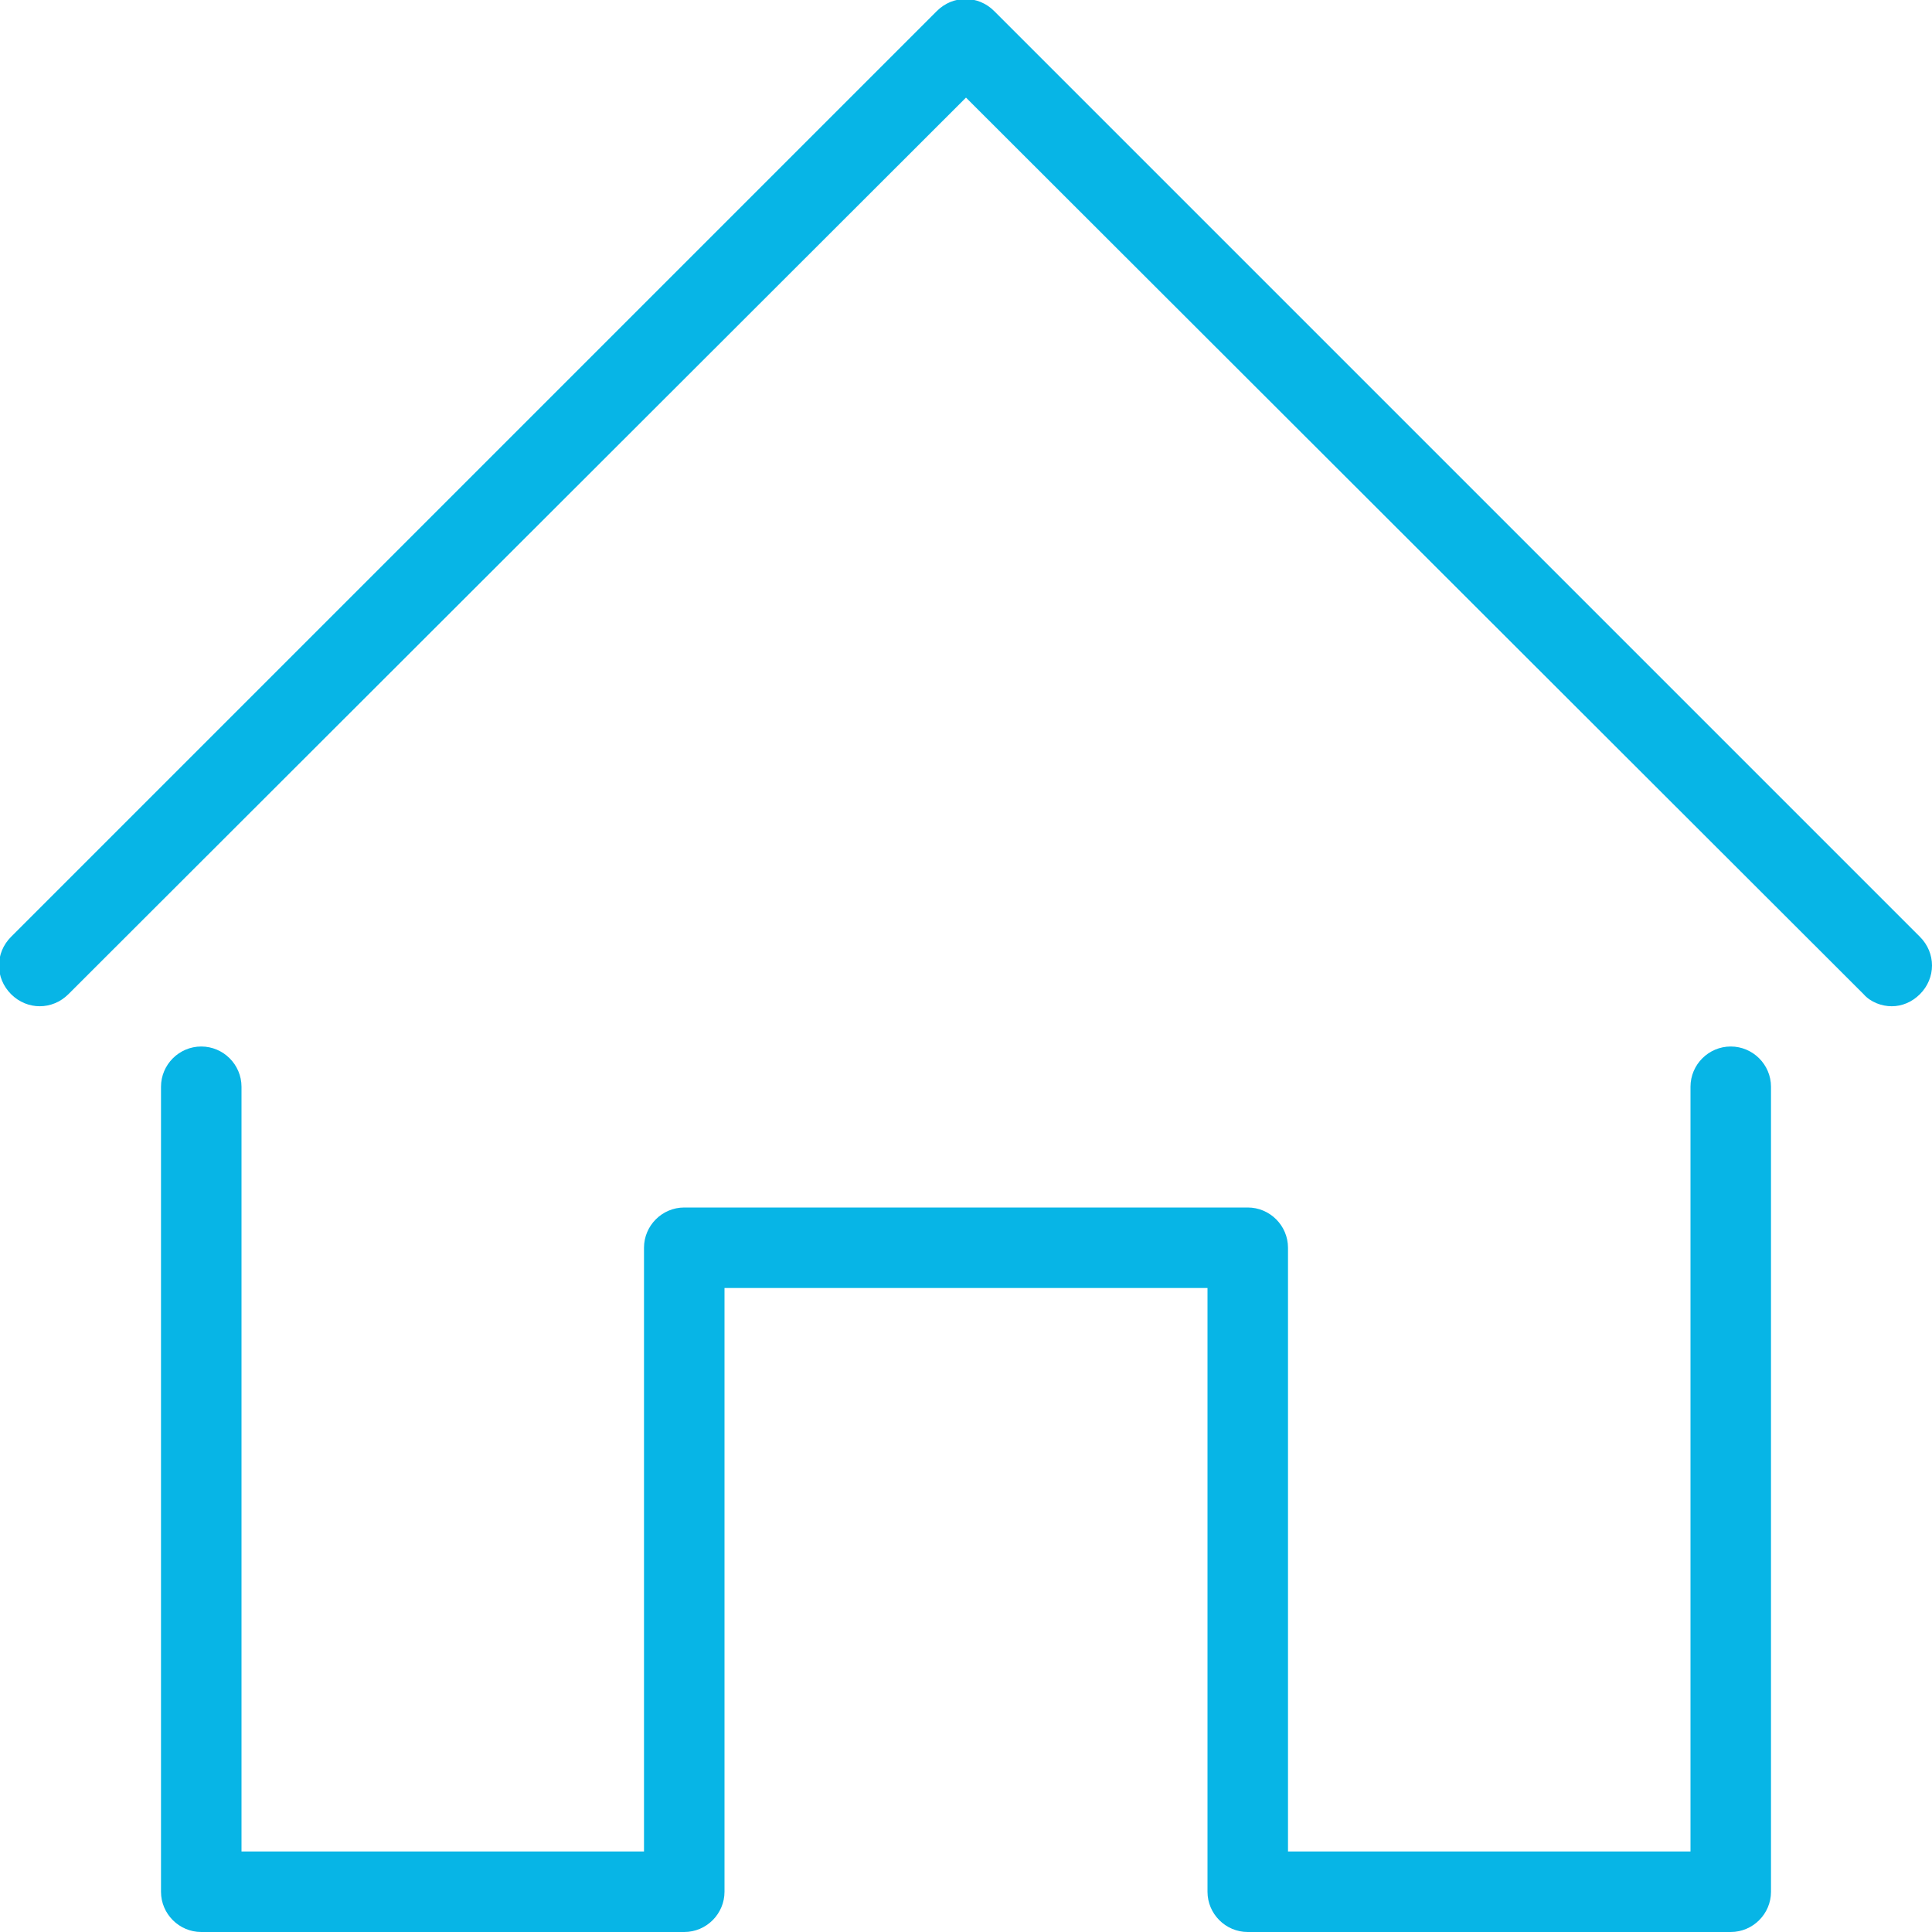
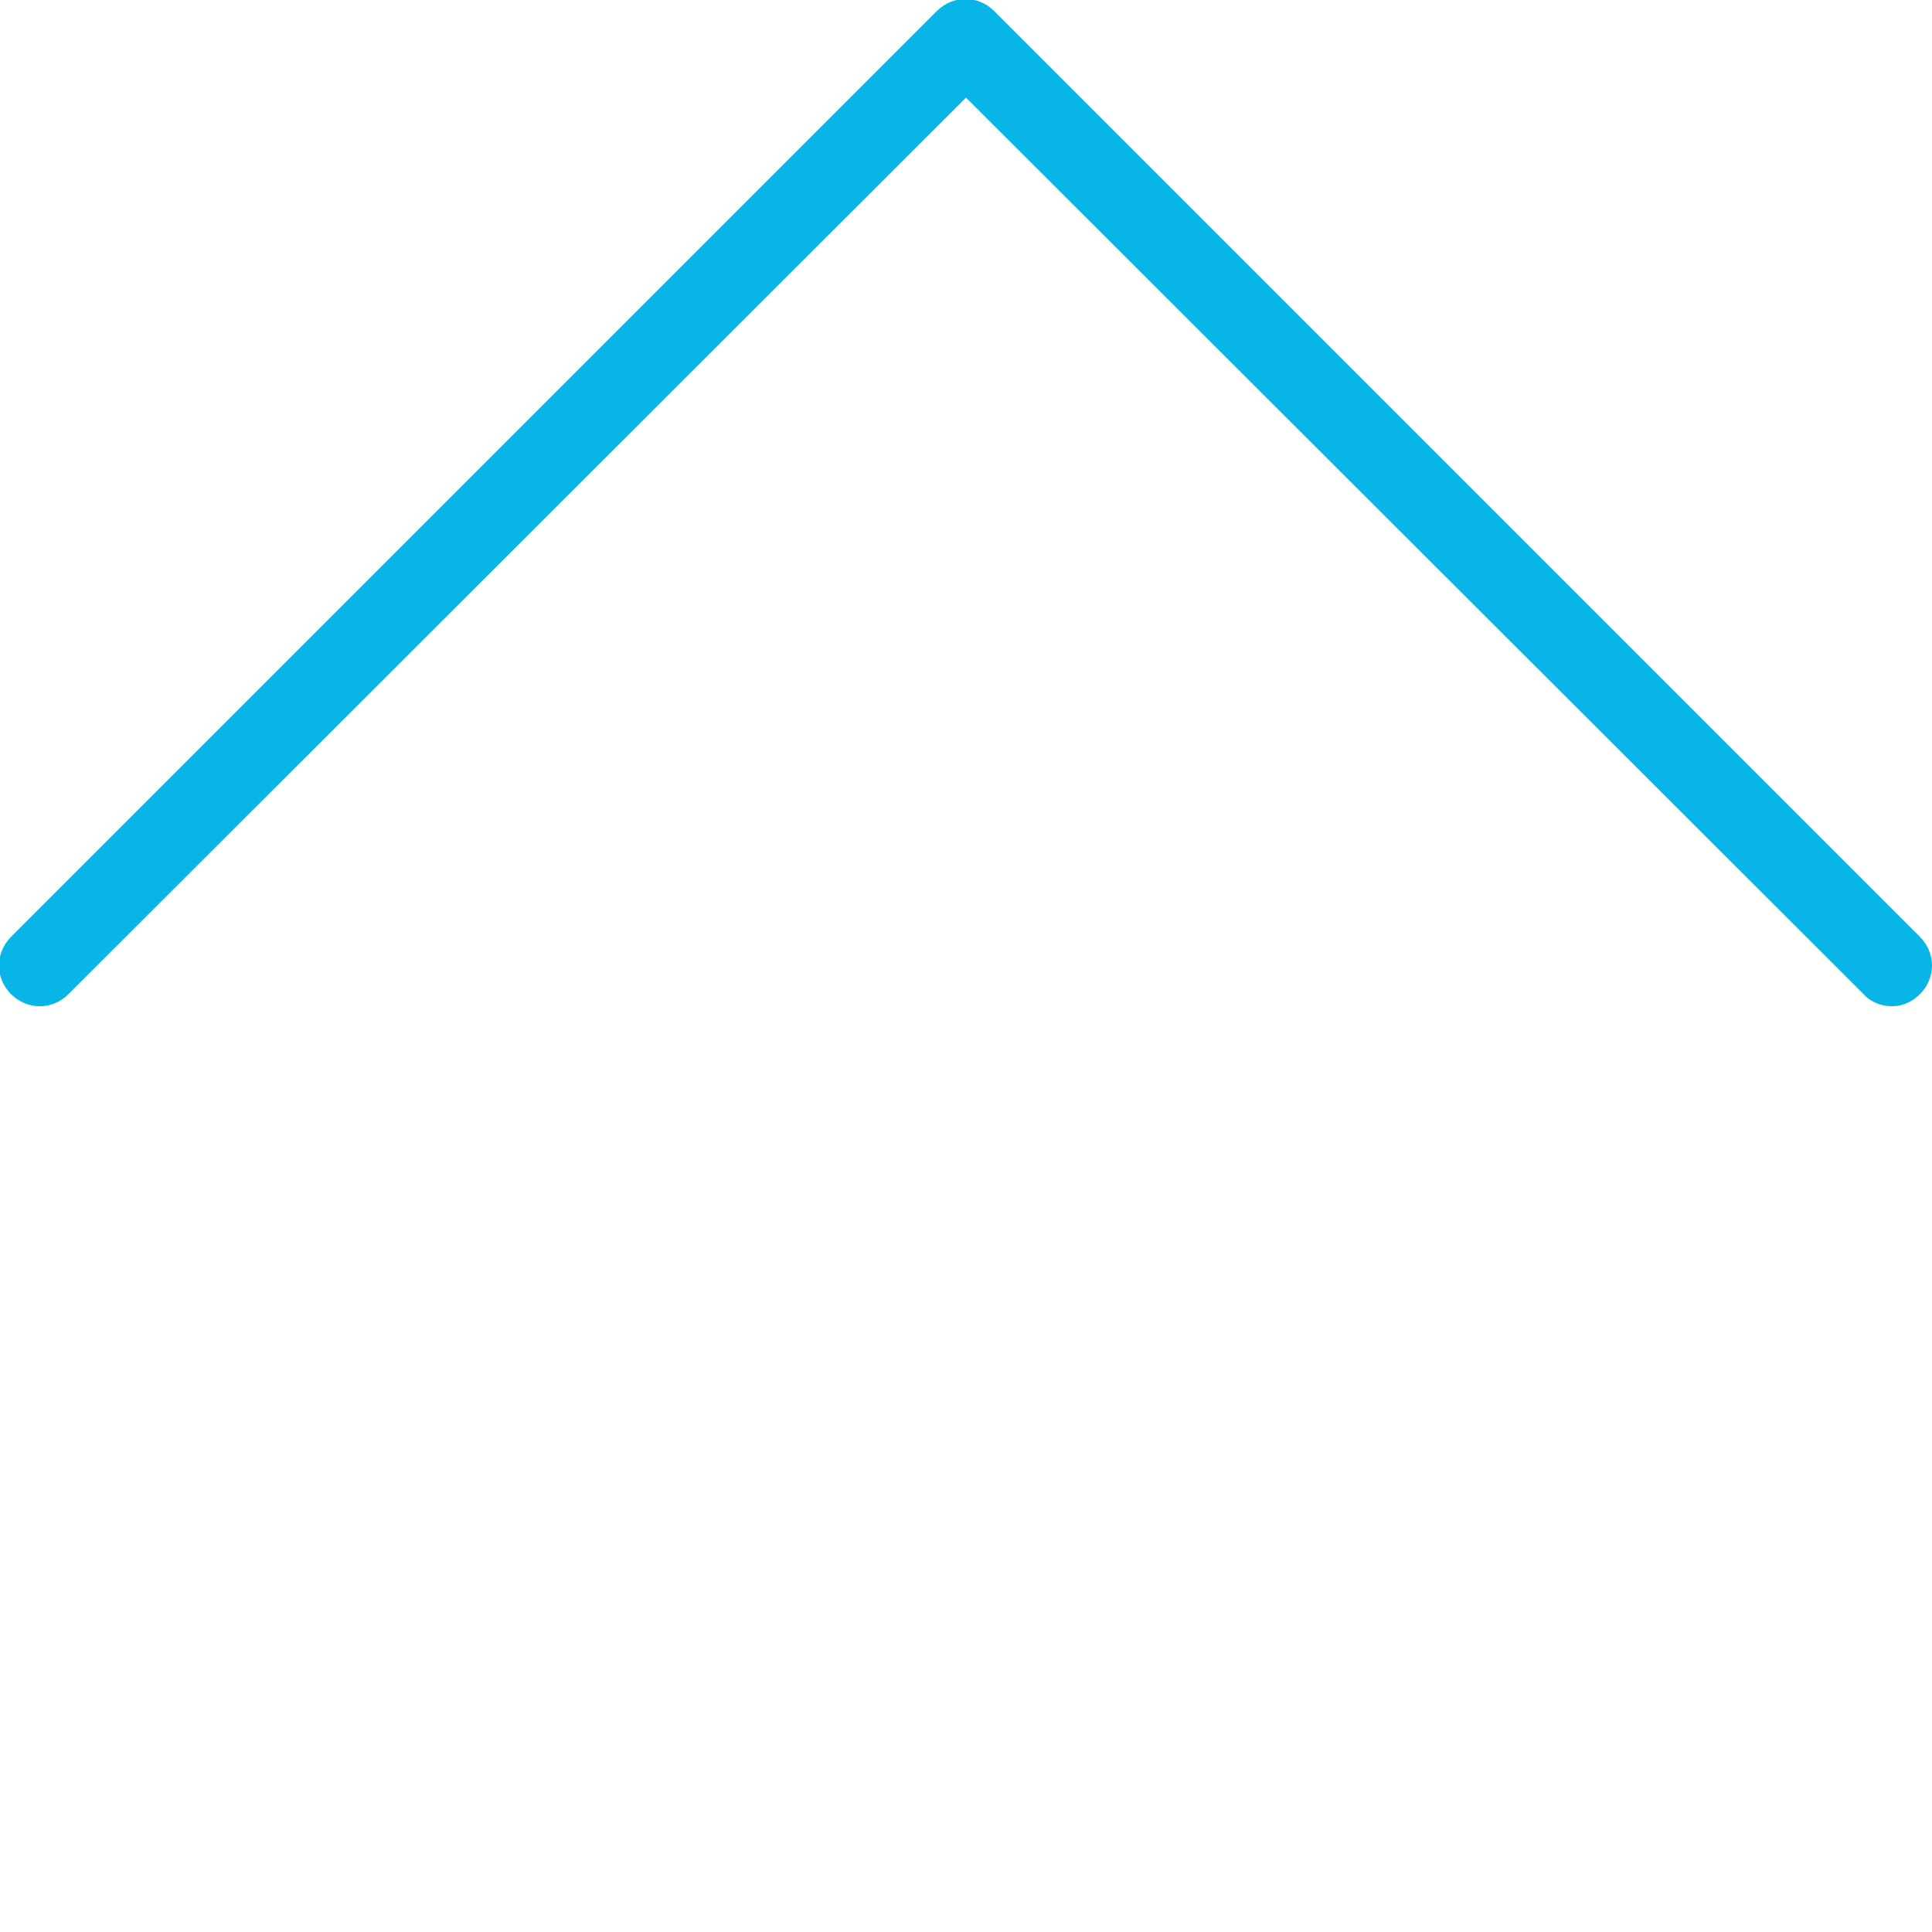
<svg xmlns="http://www.w3.org/2000/svg" version="1.1" id="Layer_1" x="0px" y="0px" viewBox="0 0 192 192" style="enable-background:new 0 0 192 192;" xml:space="preserve">
  <style type="text/css">
	.st0{fill:#07B5E6;}
</style>
  <g>
    <path class="st0" d="M188,100c-1,0-2.1-0.4-2.8-1.2L96,9.7L6.8,98.8c-1.6,1.6-4.1,1.6-5.7,0s-1.6-4.1,0-5.7l92-92   c1.6-1.6,4.1-1.6,5.7,0l92,92c1.6,1.6,1.6,4.1,0,5.7C190,99.6,189,100,188,100L188,100z" />
-     <path class="st0" d="M172,192h-48c-2.2,0-4-1.8-4-4v-60H72v60c0,2.2-1.8,4-4,4H20c-2.2,0-4-1.8-4-4v-80c0-2.2,1.8-4,4-4s4,1.8,4,4   v76h40v-60c0-2.2,1.8-4,4-4h56c2.2,0,4,1.8,4,4v60h40v-76c0-2.2,1.8-4,4-4s4,1.8,4,4v80C176,190.2,174.2,192,172,192z" />
  </g>
</svg>